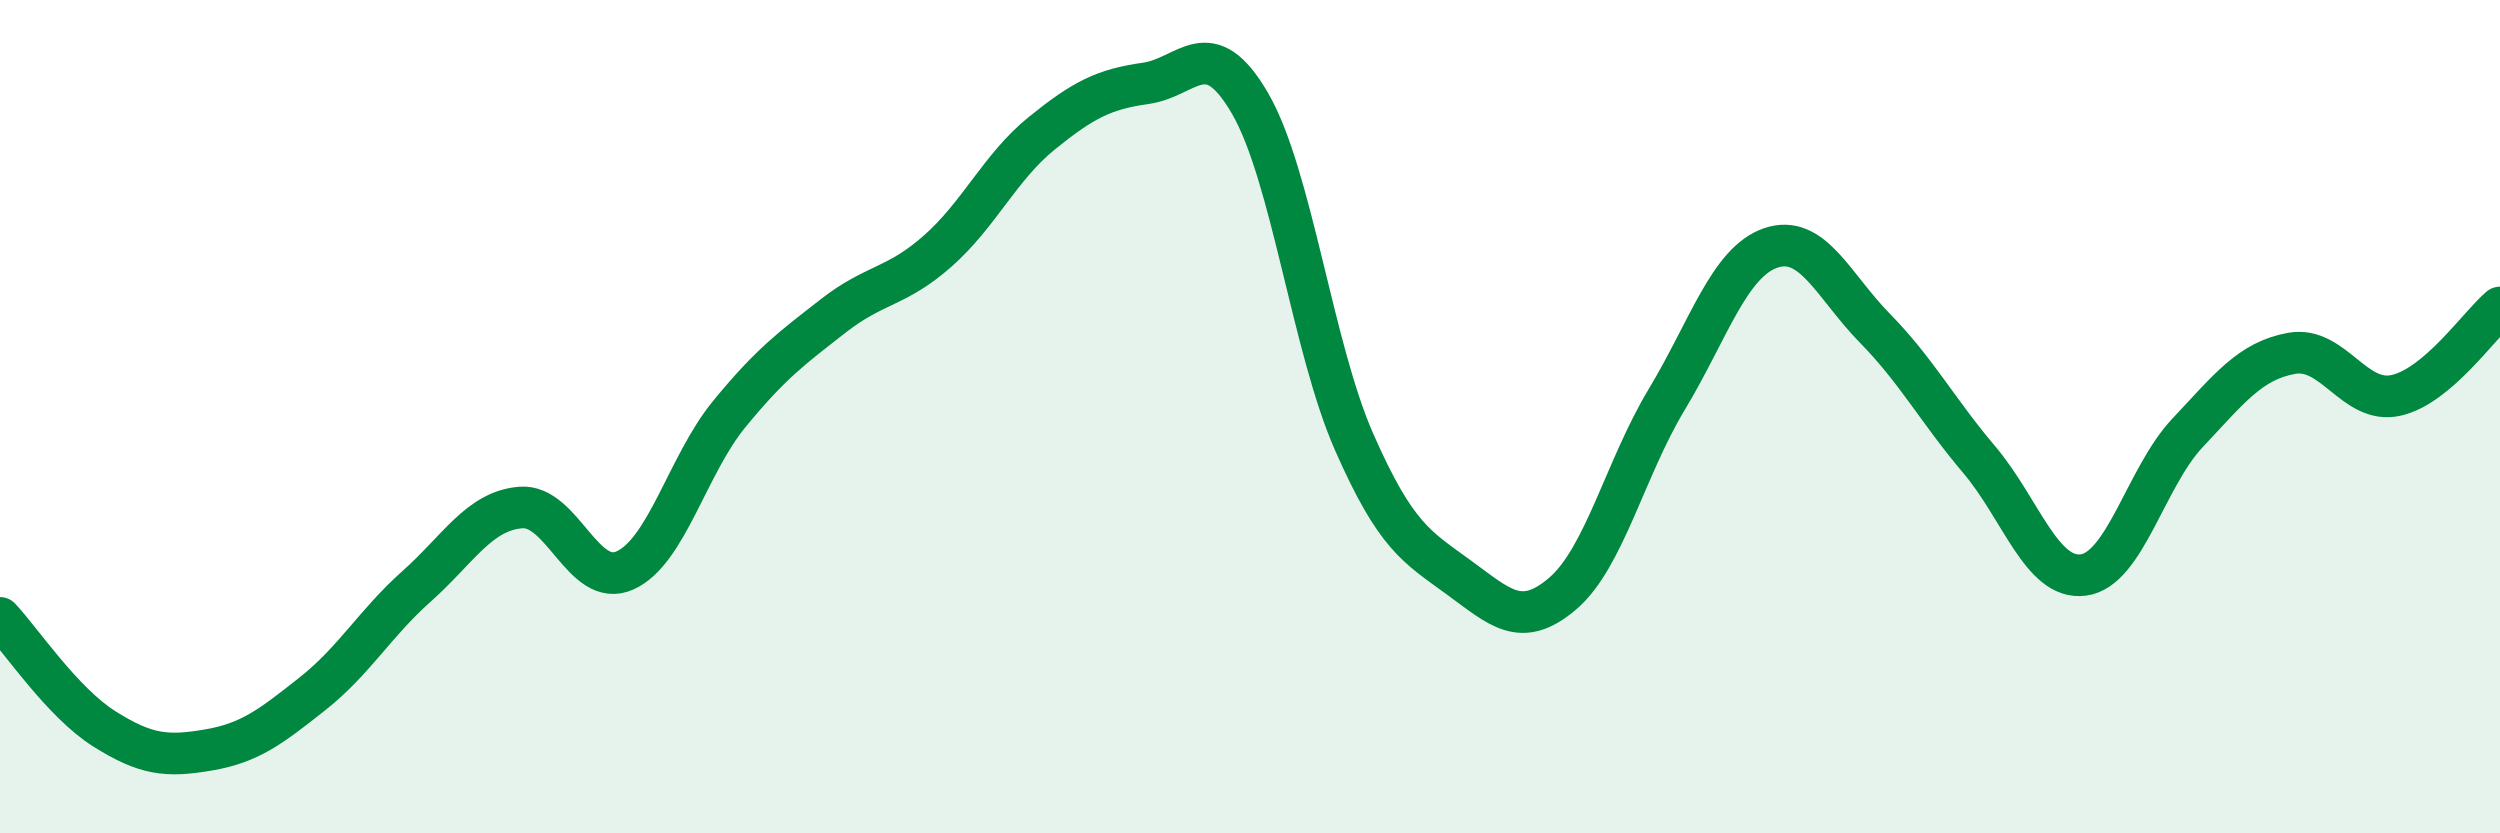
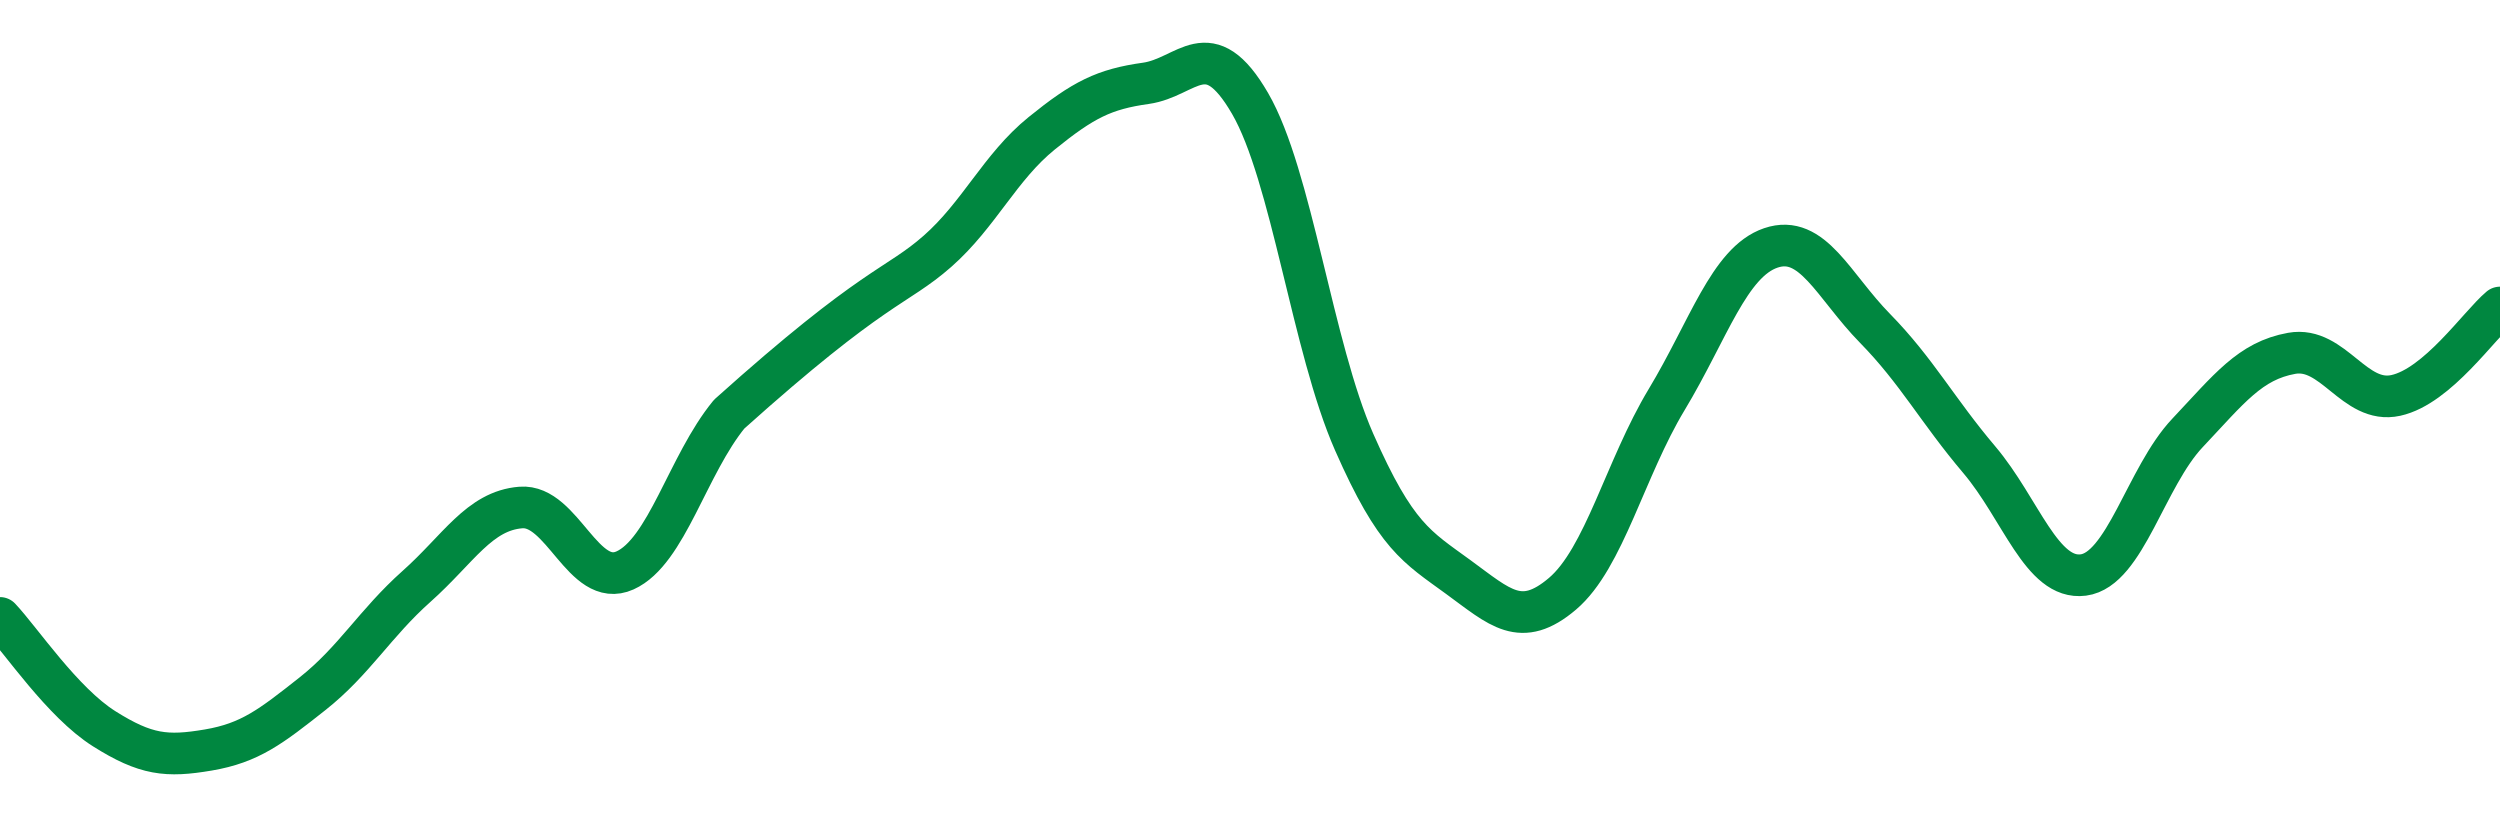
<svg xmlns="http://www.w3.org/2000/svg" width="60" height="20" viewBox="0 0 60 20">
-   <path d="M 0,14.83 C 0.5,15.36 1.5,16.86 2.5,17.49 C 3.5,18.12 4,18.17 5,18 C 6,17.83 6.5,17.44 7.5,16.65 C 8.5,15.86 9,14.96 10,14.07 C 11,13.18 11.5,12.26 12.5,12.18 C 13.5,12.1 14,14.14 15,13.69 C 16,13.24 16.5,11.16 17.5,9.94 C 18.5,8.72 19,8.36 20,7.58 C 21,6.8 21.5,6.91 22.5,6.03 C 23.5,5.15 24,4.01 25,3.2 C 26,2.39 26.5,2.14 27.5,2 C 28.5,1.86 29,0.76 30,2.48 C 31,4.2 31.5,8.34 32.5,10.61 C 33.5,12.88 34,13.12 35,13.85 C 36,14.58 36.5,15.1 37.5,14.25 C 38.5,13.4 39,11.25 40,9.59 C 41,7.93 41.5,6.29 42.5,5.95 C 43.5,5.61 44,6.86 45,7.88 C 46,8.9 46.5,9.85 47.5,11.03 C 48.5,12.21 49,13.93 50,13.8 C 51,13.67 51.5,11.45 52.5,10.39 C 53.5,9.33 54,8.66 55,8.48 C 56,8.3 56.5,9.71 57.5,9.49 C 58.5,9.27 59.5,7.8 60,7.38L60 20L0 20Z" fill="#008740" opacity="0.1" stroke-linecap="round" stroke-linejoin="round" />
-   <path d="M 0,14.83 C 0.5,15.36 1.5,16.86 2.5,17.49 C 3.5,18.12 4,18.17 5,18 C 6,17.83 6.5,17.44 7.5,16.65 C 8.5,15.86 9,14.96 10,14.07 C 11,13.18 11.5,12.26 12.5,12.18 C 13.5,12.1 14,14.14 15,13.69 C 16,13.24 16.5,11.16 17.5,9.94 C 18.5,8.72 19,8.36 20,7.58 C 21,6.8 21.5,6.91 22.5,6.03 C 23.5,5.15 24,4.01 25,3.2 C 26,2.39 26.5,2.14 27.5,2 C 28.5,1.86 29,0.76 30,2.48 C 31,4.2 31.5,8.34 32.5,10.61 C 33.5,12.88 34,13.12 35,13.85 C 36,14.58 36.5,15.1 37.5,14.25 C 38.5,13.4 39,11.25 40,9.59 C 41,7.93 41.5,6.29 42.5,5.95 C 43.5,5.61 44,6.86 45,7.88 C 46,8.9 46.5,9.85 47.5,11.03 C 48.5,12.21 49,13.93 50,13.8 C 51,13.67 51.5,11.45 52.5,10.39 C 53.5,9.33 54,8.66 55,8.48 C 56,8.3 56.5,9.71 57.5,9.49 C 58.5,9.27 59.5,7.8 60,7.38" stroke="#008740" stroke-width="1" fill="none" stroke-linecap="round" stroke-linejoin="round" />
+   <path d="M 0,14.83 C 0.5,15.36 1.5,16.86 2.5,17.49 C 3.5,18.12 4,18.17 5,18 C 6,17.83 6.5,17.44 7.5,16.65 C 8.5,15.86 9,14.96 10,14.07 C 11,13.18 11.5,12.26 12.5,12.18 C 13.5,12.1 14,14.14 15,13.69 C 16,13.24 16.5,11.16 17.5,9.94 C 21,6.8 21.5,6.91 22.5,6.03 C 23.5,5.15 24,4.01 25,3.2 C 26,2.39 26.5,2.14 27.5,2 C 28.5,1.86 29,0.76 30,2.48 C 31,4.2 31.5,8.34 32.5,10.61 C 33.5,12.88 34,13.12 35,13.85 C 36,14.58 36.5,15.1 37.5,14.25 C 38.5,13.4 39,11.25 40,9.59 C 41,7.93 41.5,6.29 42.5,5.95 C 43.5,5.61 44,6.86 45,7.88 C 46,8.9 46.5,9.85 47.5,11.03 C 48.5,12.21 49,13.93 50,13.8 C 51,13.67 51.5,11.45 52.5,10.39 C 53.5,9.33 54,8.66 55,8.48 C 56,8.3 56.5,9.71 57.5,9.49 C 58.5,9.27 59.5,7.8 60,7.38" stroke="#008740" stroke-width="1" fill="none" stroke-linecap="round" stroke-linejoin="round" />
</svg>